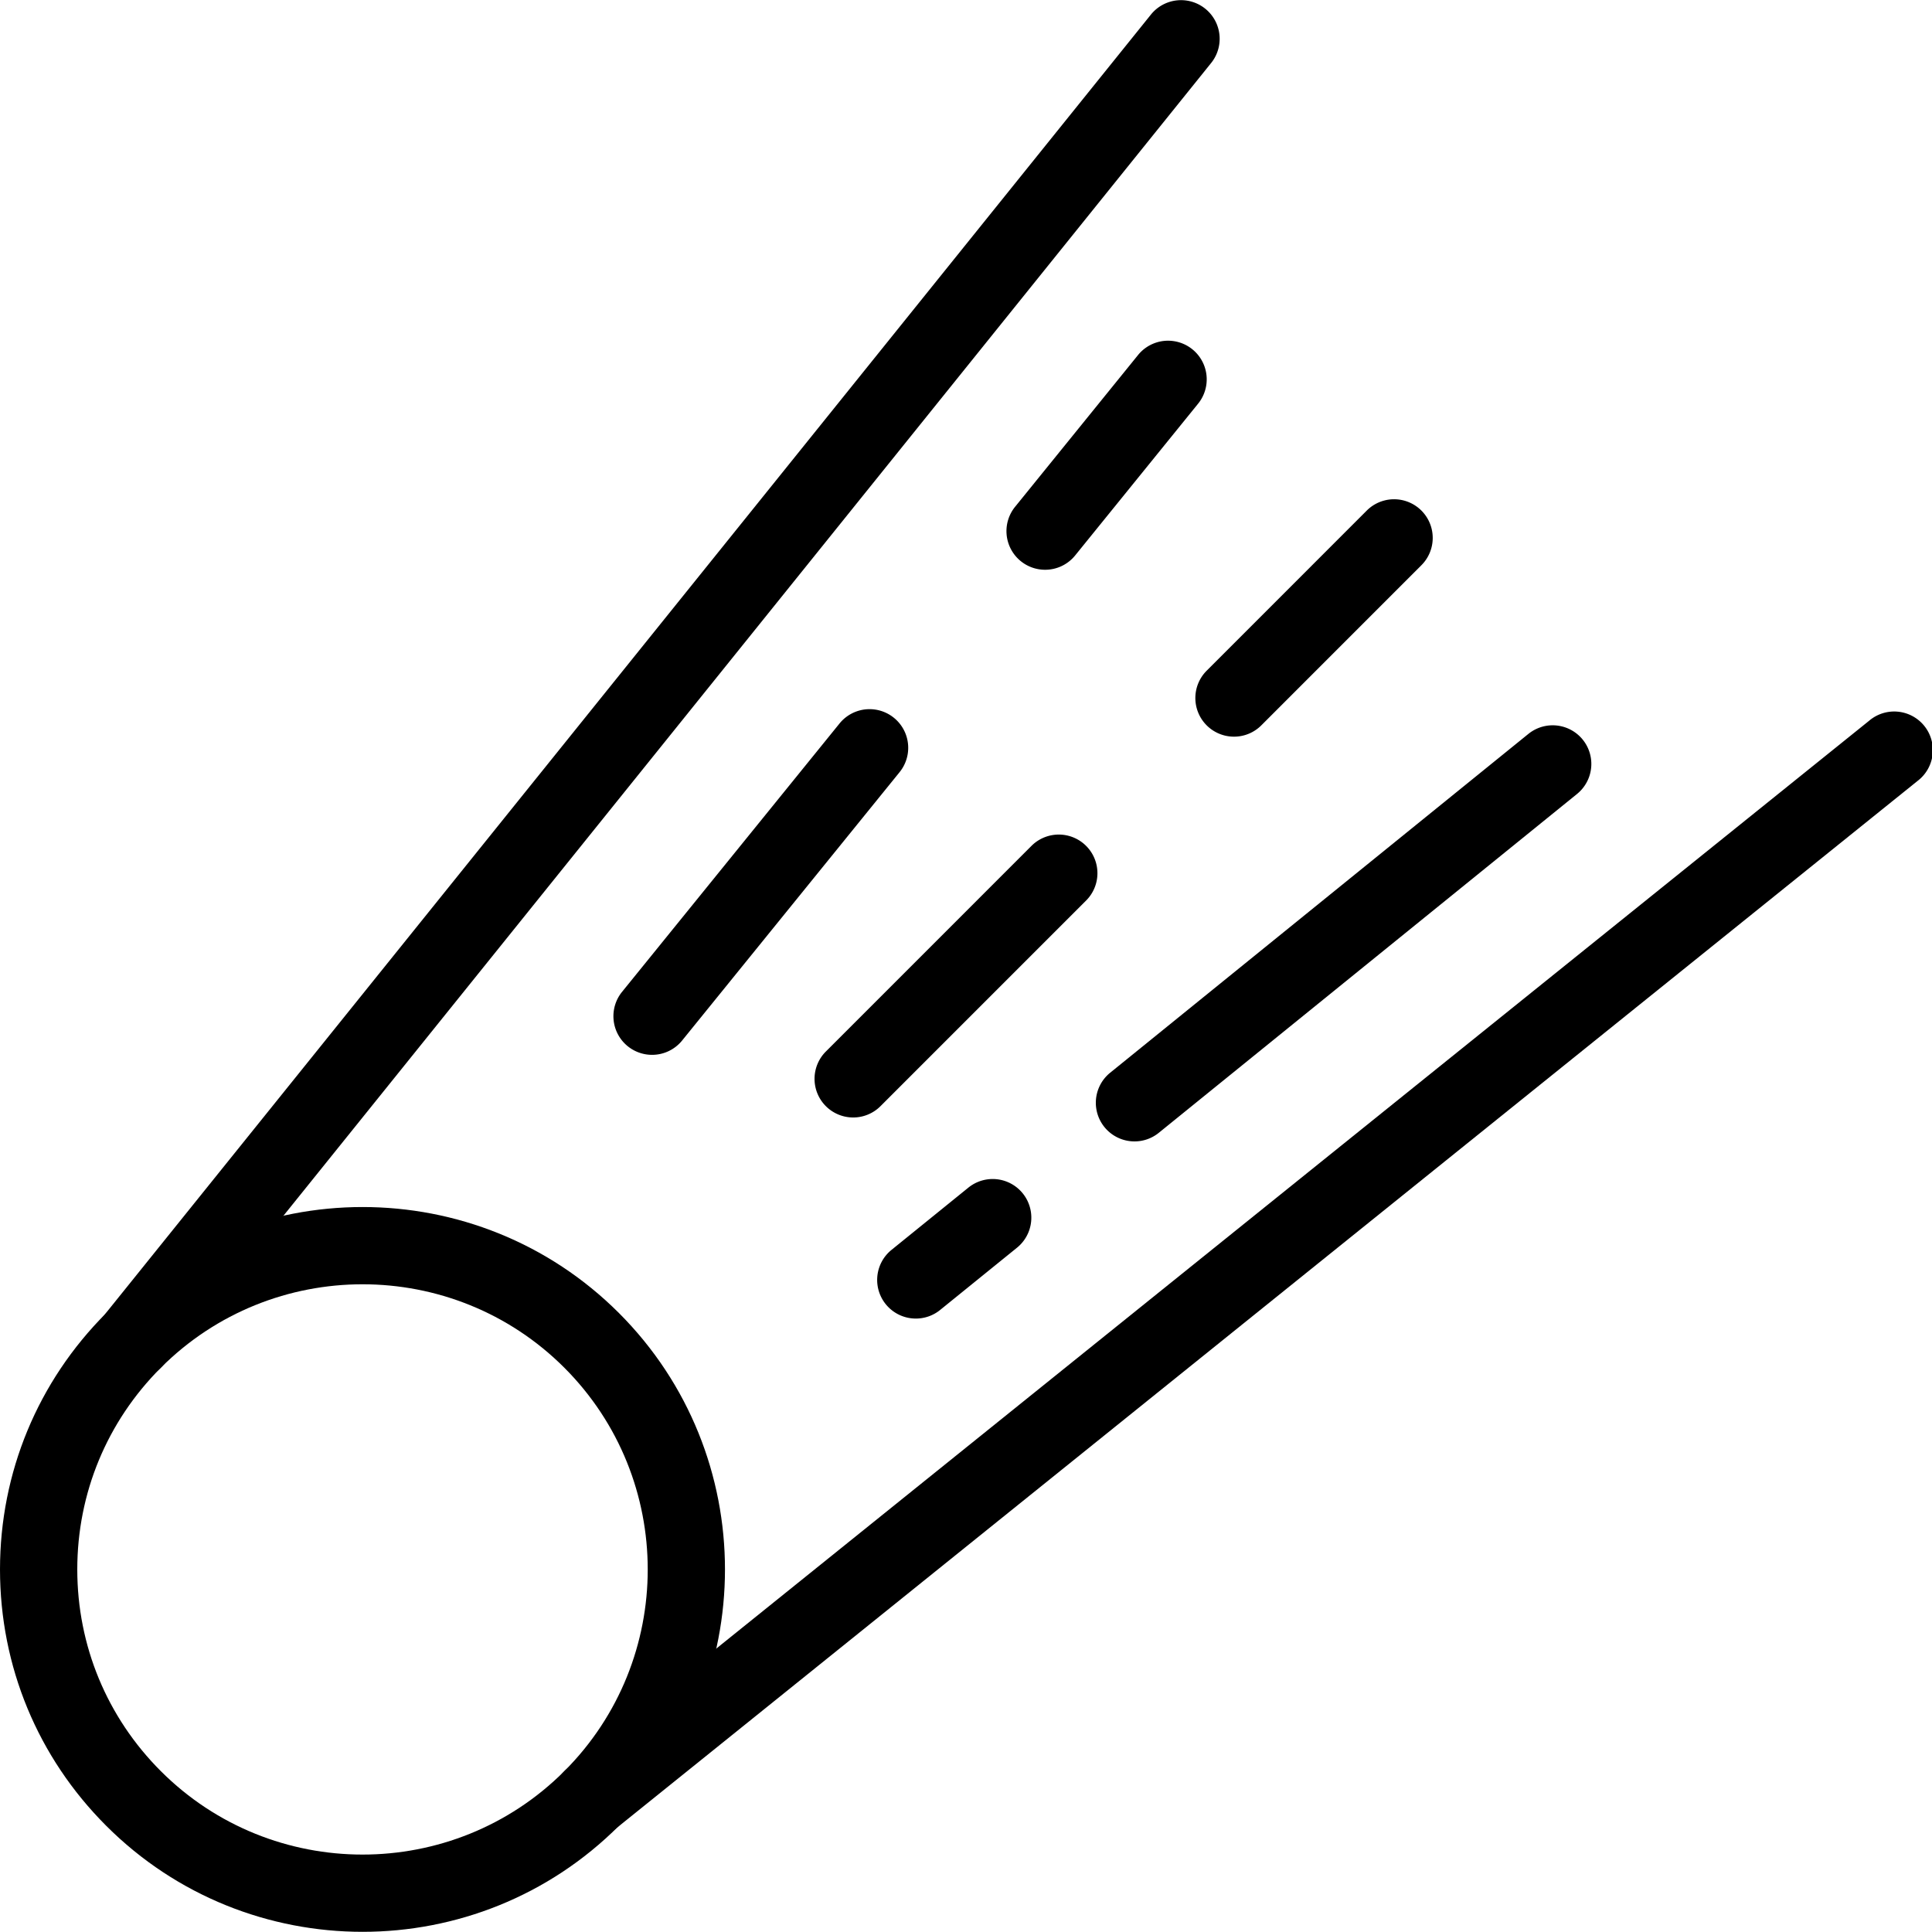
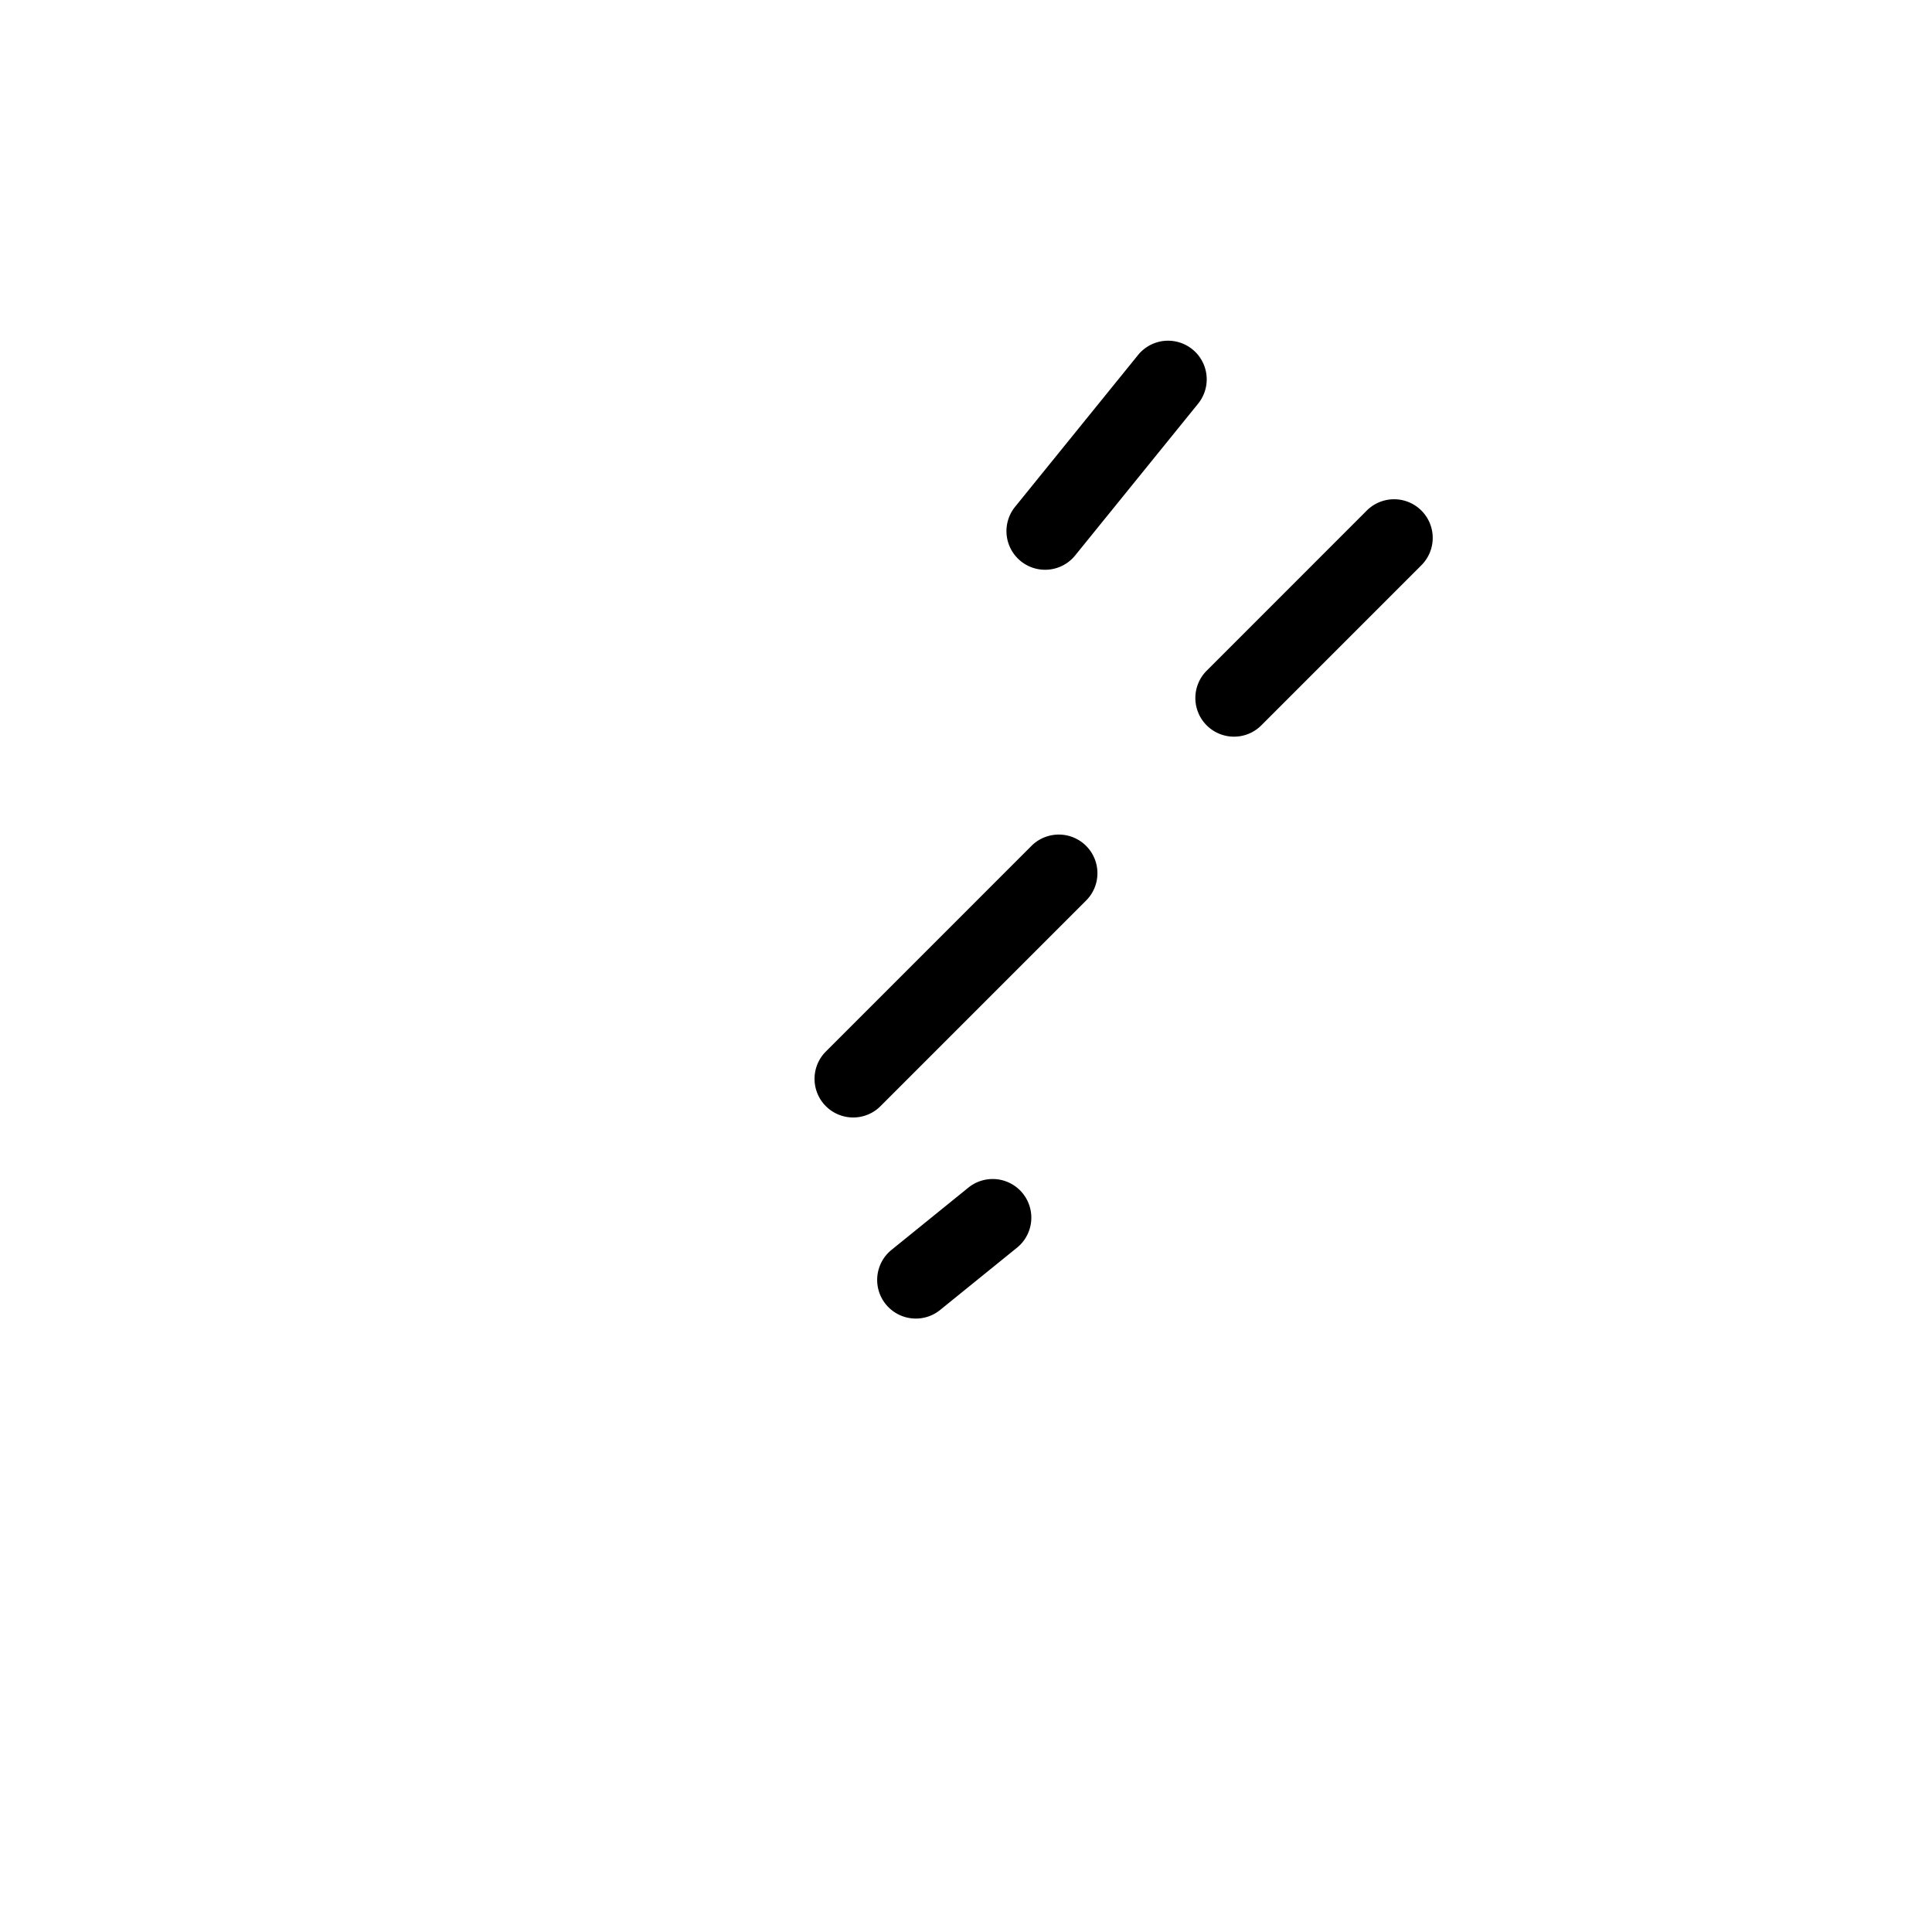
<svg xmlns="http://www.w3.org/2000/svg" id="Layer_2" data-name="Layer 2" viewBox="0 0 3500 3499.68" width="3500" height="3499.68" x="0" y="0">
-   <path d="M906.86,3749.84c-168.23,0-336.39-64-464.43-192.06-124.07-124-192.43-289-192.43-464.43s68.36-340.43,192.43-464.47c256-256,672.72-256.14,928.87,0h0c256.07,256.11,256.07,672.8,0,928.9C1243.26,3685.82,1075,3749.84,906.86,3749.84Zm0-1173.08c-132.34,0-264.68,50.38-365.44,151.11C443.8,2825.49,390,2955.3,390,3093.35s53.8,267.83,151.42,365.45c201.52,201.45,529.37,201.45,730.89,0s201.46-529.41,0-730.93C1171.55,2627.14,1039.21,2576.76,906.86,2576.76Z" transform="translate(-250 -250.16)" />
-   <path d="M491.86,2748.38a70,70,0,0,1-54.49-113.89L2335.23,276.27A70,70,0,0,1,2444.33,364L546.47,2722.26A69.89,69.89,0,0,1,491.86,2748.38Z" transform="translate(-250 -250.16)" />
  <path d="M2143.21,1282.34a70,70,0,0,1-54.35-114l222.79-275a70,70,0,0,1,108.83,88.12l-222.79,275A69.89,69.89,0,0,1,2143.21,1282.34Z" transform="translate(-250 -250.16)" />
-   <path d="M1431.25,2161.1A70,70,0,0,1,1376.9,2047l394-486.2A70,70,0,0,1,1879.69,1649l-394,486.21A69.9,69.9,0,0,1,1431.25,2161.1Z" transform="translate(-250 -250.16)" />
-   <path d="M1321.87,3578.29a70,70,0,0,1-43.95-124.51L3636.11,1555.85a70,70,0,1,1,87.77,109L1365.69,3562.81A69.61,69.61,0,0,1,1321.87,3578.29Z" transform="translate(-250 -250.16)" />
-   <path d="M2305.29,2317.92a70,70,0,0,1-44.16-124.38l757.63-613.8a70,70,0,1,1,88.18,108.76l-757.63,613.8A69.7,69.7,0,0,1,2305.29,2317.92Z" transform="translate(-250 -250.16)" />
  <path d="M1909.15,2638.86A70,70,0,0,1,1865,2514.48l139.25-112.79a70,70,0,1,1,88.18,108.76l-139.25,112.79A69.66,69.66,0,0,1,1909.15,2638.86Z" transform="translate(-250 -250.16)" />
  <path d="M2485.48,1584.7A70,70,0,0,1,2436,1465.2L2726,1175.12a70,70,0,0,1,99,99L2535,1564.19A69.78,69.78,0,0,1,2485.48,1584.7Z" transform="translate(-250 -250.16)" />
  <path d="M1795.6,2274.58a70,70,0,0,1-49.49-119.49l372.49-372.53a70,70,0,1,1,99,99L1845.1,2254.07A69.82,69.82,0,0,1,1795.6,2274.58Z" transform="translate(-250 -250.16)" />
</svg>